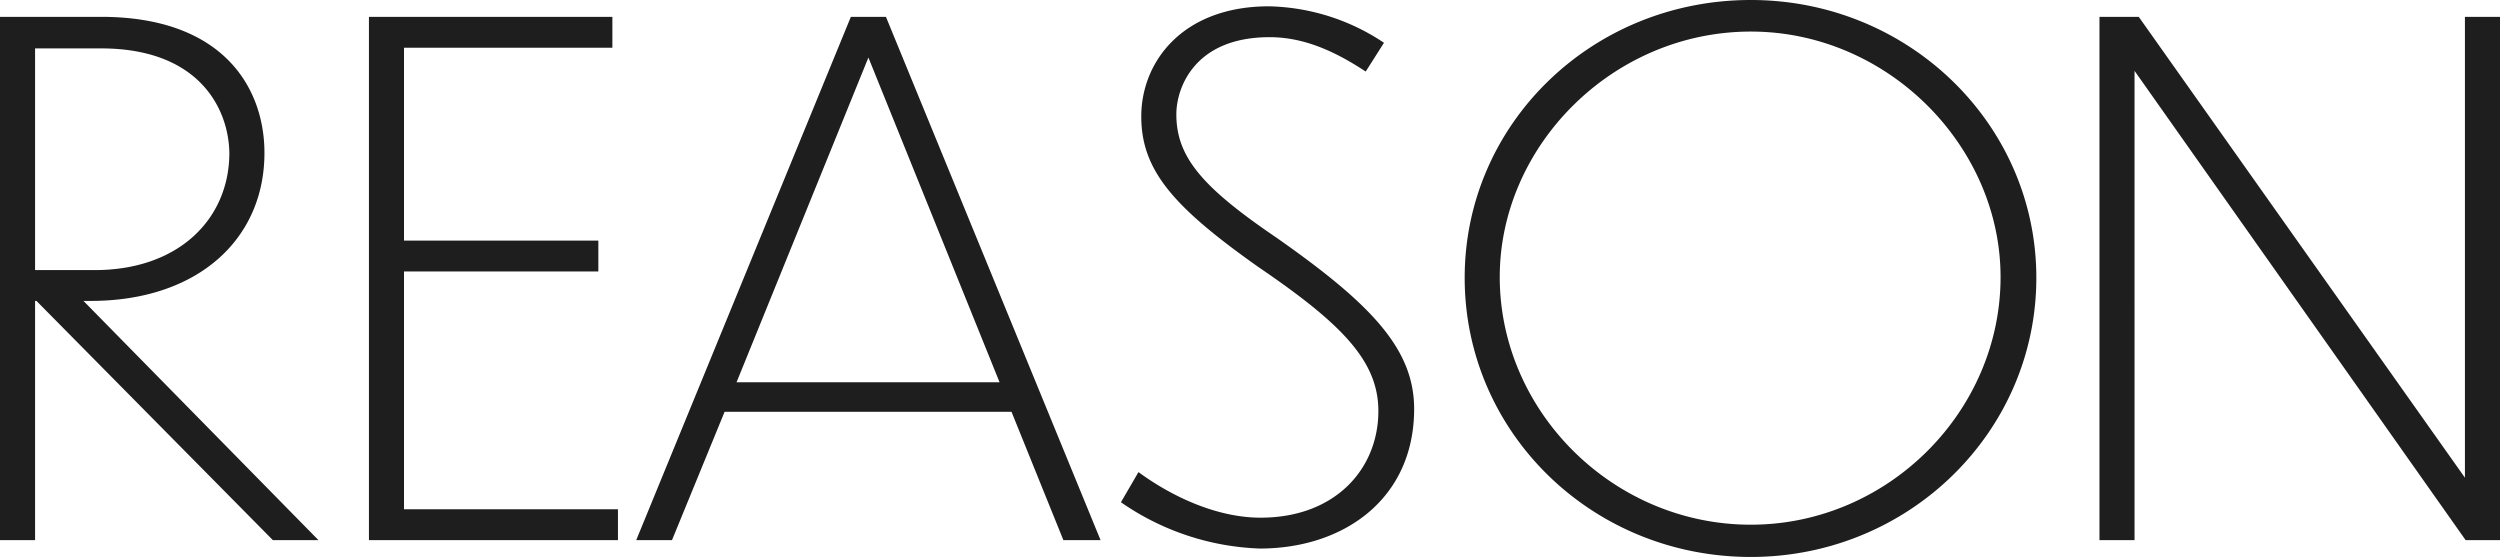
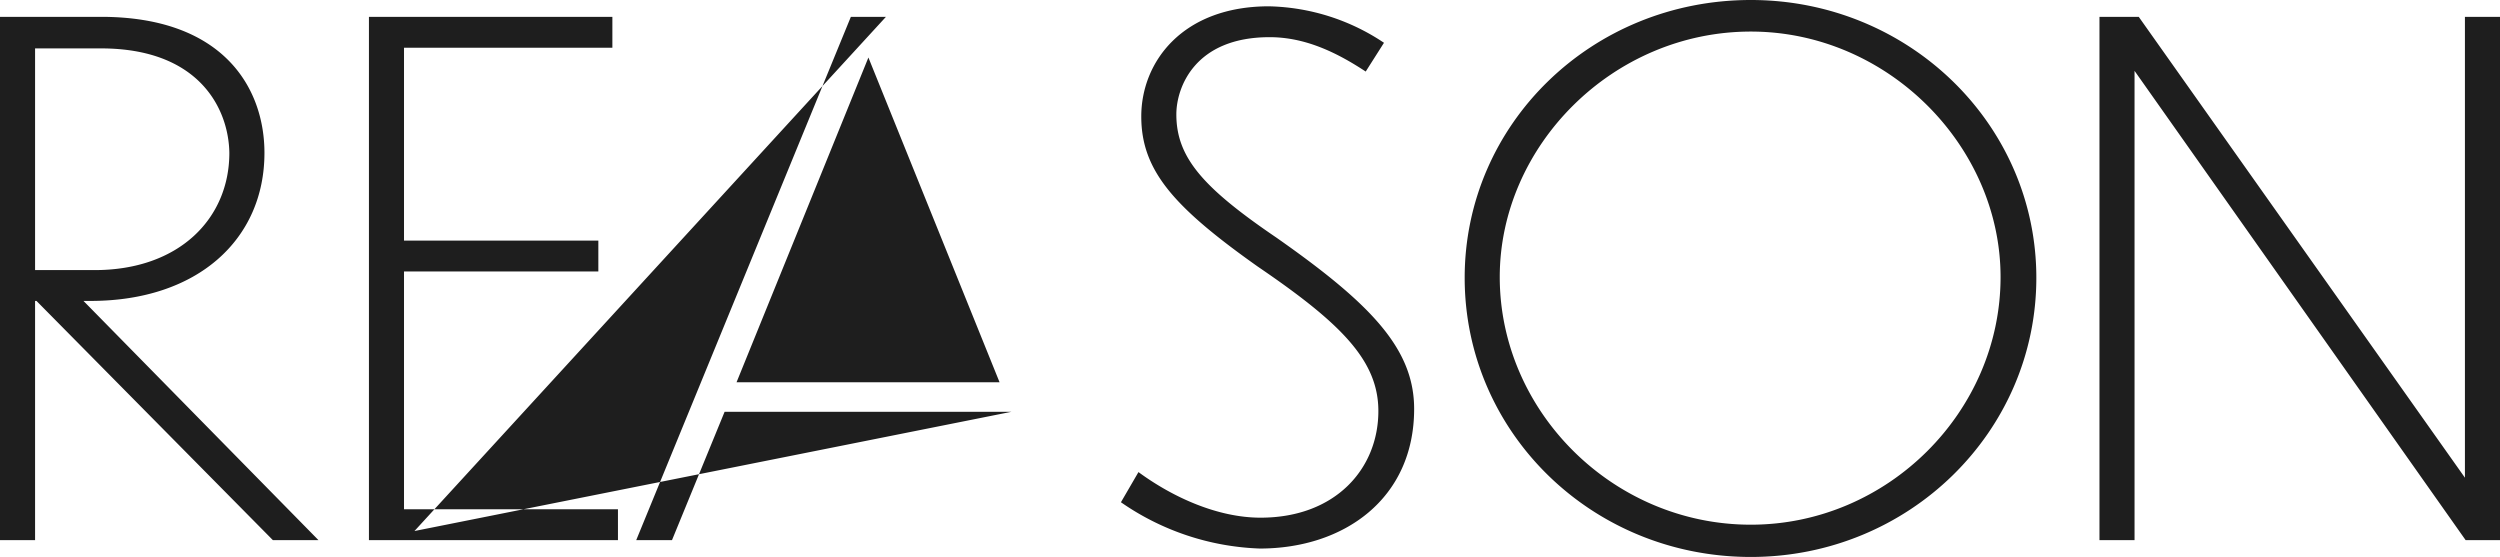
<svg xmlns="http://www.w3.org/2000/svg" width="313.632" height="69.872" viewBox="0 0 313.632 69.872">
-   <path d="M39.248,0h5.72L15.488-30.008h.88c13.464,0,21.824-7.744,21.824-18.568,0-8.184-5.192-17.072-20.5-17.072H5.016V0h4.4V-30.008h.176ZM17.688-61.688c12.32,0,16.016,7.568,16.1,13.112,0,8.184-6.248,14.7-16.9,14.7H9.416V-61.688ZM51.3,0h31.24V-3.872H55.7V-33.7H80.08v-3.872H55.7v-24.2H81.84v-3.872H51.3Zm87.12,0h4.664L116.16-65.648h-4.4L84.832,0H89.32l6.6-16.1h35.992ZM97.416-19.8,113.96-60.544,130.416-19.8ZM178.64-62.392a26.915,26.915,0,0,0-14.432-4.576c-10.824,0-16.016,6.952-16.016,13.816,0,6.776,4.048,11.352,14.608,18.832,10.472,7.128,15.136,11.792,15.136,18.128,0,7.216-5.368,13.376-14.784,13.376-5.368,0-11-2.552-15.312-5.72l-2.2,3.784a32.464,32.464,0,0,0,17.424,5.808c10.56,0,19.36-6.248,19.36-17.512,0-7.568-5.456-13.2-17.248-21.472-9.328-6.336-12.584-10.12-12.584-15.488,0-3.344,2.288-9.68,11.7-9.68,4.488,0,8.448,1.936,12.056,4.312Zm46.024-5.368c-19.976,0-35.9,15.576-35.9,34.848,0,19.36,15.928,35.024,35.9,35.024,19.8,0,35.816-15.664,35.816-35.024C260.48-52.184,244.464-67.76,224.664-67.76Zm0,3.96c17.16,0,31.328,14.344,31.328,30.8,0,16.9-14.168,31.064-31.328,31.064-17.336,0-31.5-14.256-31.5-31.064C193.16-49.456,207.328-63.8,224.664-63.8ZM314.336,0h4.312V-65.648h-4.4V-7.832l-40.92-57.816H268.4V0h4.4V-58.872Z" transform="translate(-5.016 67.76)" fill="#1e1e1e" />
+   <path d="M39.248,0h5.72L15.488-30.008h.88c13.464,0,21.824-7.744,21.824-18.568,0-8.184-5.192-17.072-20.5-17.072H5.016V0h4.4V-30.008h.176ZM17.688-61.688c12.32,0,16.016,7.568,16.1,13.112,0,8.184-6.248,14.7-16.9,14.7H9.416V-61.688ZM51.3,0h31.24V-3.872H55.7V-33.7H80.08v-3.872H55.7v-24.2H81.84v-3.872H51.3Zh4.664L116.16-65.648h-4.4L84.832,0H89.32l6.6-16.1h35.992ZM97.416-19.8,113.96-60.544,130.416-19.8ZM178.64-62.392a26.915,26.915,0,0,0-14.432-4.576c-10.824,0-16.016,6.952-16.016,13.816,0,6.776,4.048,11.352,14.608,18.832,10.472,7.128,15.136,11.792,15.136,18.128,0,7.216-5.368,13.376-14.784,13.376-5.368,0-11-2.552-15.312-5.72l-2.2,3.784a32.464,32.464,0,0,0,17.424,5.808c10.56,0,19.36-6.248,19.36-17.512,0-7.568-5.456-13.2-17.248-21.472-9.328-6.336-12.584-10.12-12.584-15.488,0-3.344,2.288-9.68,11.7-9.68,4.488,0,8.448,1.936,12.056,4.312Zm46.024-5.368c-19.976,0-35.9,15.576-35.9,34.848,0,19.36,15.928,35.024,35.9,35.024,19.8,0,35.816-15.664,35.816-35.024C260.48-52.184,244.464-67.76,224.664-67.76Zm0,3.96c17.16,0,31.328,14.344,31.328,30.8,0,16.9-14.168,31.064-31.328,31.064-17.336,0-31.5-14.256-31.5-31.064C193.16-49.456,207.328-63.8,224.664-63.8ZM314.336,0h4.312V-65.648h-4.4V-7.832l-40.92-57.816H268.4V0h4.4V-58.872Z" transform="translate(-5.016 67.76)" fill="#1e1e1e" />
</svg>